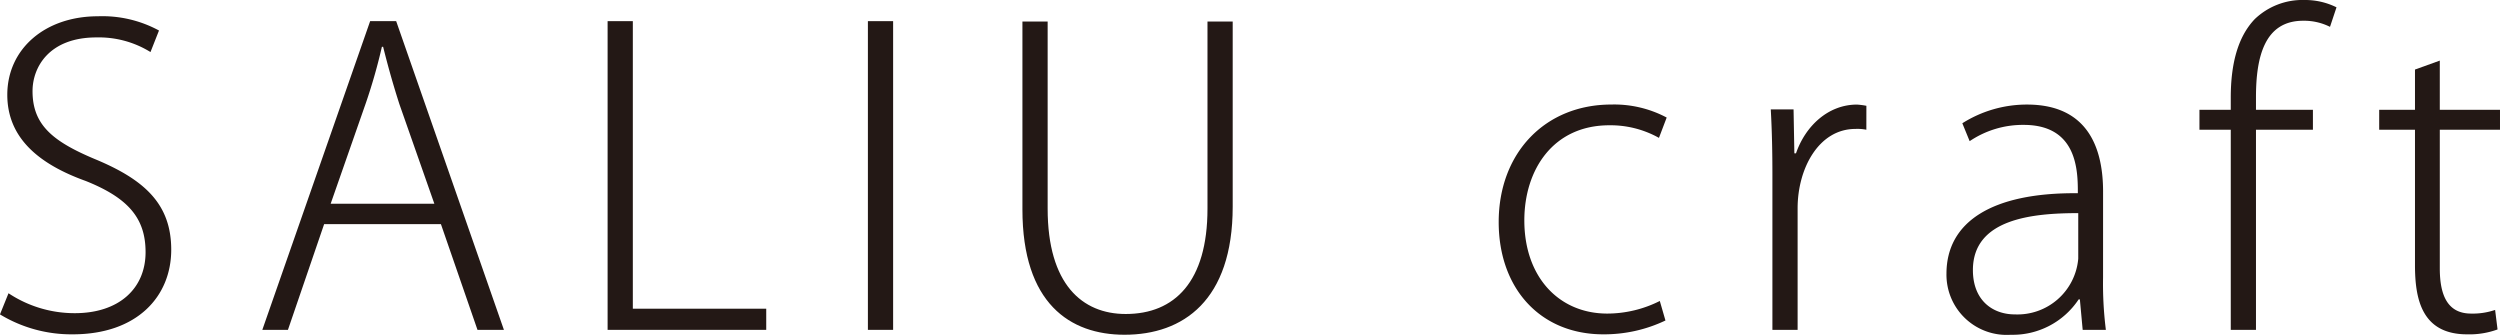
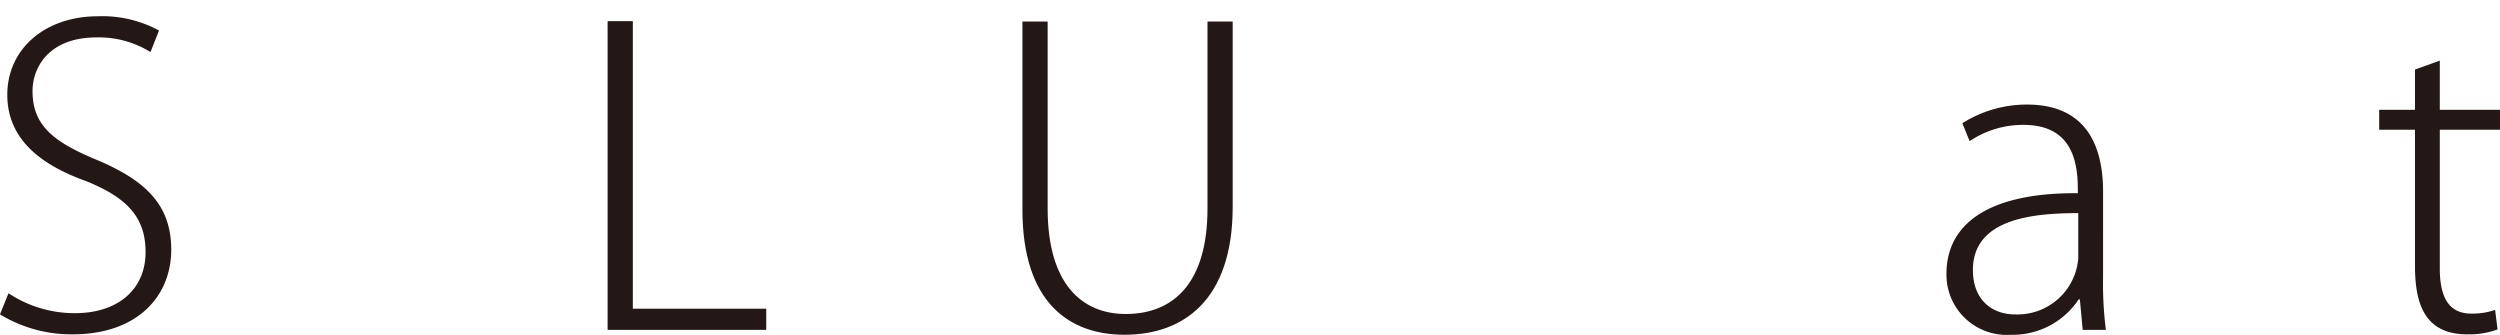
<svg xmlns="http://www.w3.org/2000/svg" width="266.632" height="35.701" viewBox="0 0 266.632 35.701">
  <g id="グループ_33" data-name="グループ 33" transform="translate(-246.729 -4645.737)">
    <g id="グループ_32" data-name="グループ 32">
      <path id="パス_24" data-name="パス 24" d="M262.779,4651.289a10.463,10.463,0,0,0-5.769-1.561c-5.032,0-6.811,3.166-6.811,5.726,0,3.556,2.082,5.335,6.637,7.245,5.336,2.211,8.155,4.814,8.155,9.672,0,4.989-3.644,9.023-10.5,9.023a14.667,14.667,0,0,1-7.765-2.126l.911-2.255a12.74,12.74,0,0,0,7.071,2.125c4.728,0,7.547-2.646,7.547-6.506,0-3.6-1.822-5.769-6.376-7.592-5.076-1.822-8.372-4.641-8.372-9.195,0-4.859,3.99-8.373,9.673-8.373a12.671,12.671,0,0,1,6.506,1.519Z" fill="#231815" />
-       <path id="パス_25" data-name="パス 25" d="M300.473,4680.917h-2.819l-3.9-11.278H281.3l-3.861,11.278h-2.733l11.5-32.924h2.776Zm-7.418-13.448-3.73-10.627c-.738-2.3-1.258-4.208-1.735-6.116h-.13a59.337,59.337,0,0,1-1.692,5.943l-3.774,10.8Z" fill="#231815" />
      <path id="パス_26" data-name="パス 26" d="M328.45,4680.917H311.532v-32.924h2.69v30.668H328.45Z" fill="#231815" />
-       <path id="パス_27" data-name="パス 27" d="M339.293,4647.993h2.69v32.924h-2.69Z" fill="#231815" />
      <path id="パス_28" data-name="パス 28" d="M378.2,4667.774c0,10.019-5.292,13.664-11.538,13.664-5.813,0-10.888-3.341-10.888-13.361v-20.041h2.69v19.954c0,8.068,3.687,11.235,8.328,11.235,5.2,0,8.719-3.427,8.719-11.235v-19.954H378.2Z" fill="#231815" />
-       <path id="パス_29" data-name="パス 29" d="M424.354,4679.919a15.182,15.182,0,0,1-6.636,1.475c-6.681,0-11.149-4.858-11.149-11.973,0-7.374,4.945-12.535,12.016-12.535a11.906,11.906,0,0,1,5.9,1.388l-.824,2.168a10.579,10.579,0,0,0-5.292-1.344c-5.986,0-9.066,4.728-9.066,10.15,0,6.03,3.687,9.933,8.849,9.933a12.507,12.507,0,0,0,5.6-1.344Z" fill="#231815" />
-       <path id="パス_30" data-name="パス 30" d="M445.781,4659.574a4.788,4.788,0,0,0-1.171-.086c-3.9,0-6.16,4.208-6.16,8.459v12.97h-2.689V4664.39c0-2.343-.043-4.642-.174-6.984h2.43l.086,4.685h.174c1-2.907,3.427-5.2,6.507-5.2a7.741,7.741,0,0,1,1,.13Z" fill="#231815" />
      <path id="パス_31" data-name="パス 31" d="M471.026,4675.32a39.316,39.316,0,0,0,.3,5.6h-2.473l-.3-3.254h-.129a8.435,8.435,0,0,1-7.245,3.775,6.421,6.421,0,0,1-6.854-6.507c0-5.51,4.816-8.676,14.012-8.589,0-2.3,0-7.288-5.769-7.288a10.138,10.138,0,0,0-5.77,1.735l-.781-1.909a12.861,12.861,0,0,1,6.9-1.994c6.636,0,8.111,4.858,8.111,9.283Zm-2.646-6.852c-4.9,0-11.235.606-11.235,6.072,0,3.253,2.126,4.728,4.468,4.728a6.507,6.507,0,0,0,6.767-5.942Z" fill="#231815" />
-       <path id="パス_32" data-name="パス 32" d="M484.646,4656.148c0-3.47.694-6.42,2.559-8.373a7.352,7.352,0,0,1,5.292-2.038,7.536,7.536,0,0,1,3.427.781l-.694,2.082a6.179,6.179,0,0,0-2.863-.65c-4.121,0-5.032,3.861-5.032,8.154v1.345h6.073v2.125h-6.073v21.343h-2.689v-21.343h-3.34v-2.125h3.34Z" fill="#231815" />
      <path id="パス_33" data-name="パス 33" d="M504.294,4653.155l2.646-.955v5.249h6.421v2.125H506.94v14.793c0,2.993.912,4.814,3.341,4.814a7.372,7.372,0,0,0,2.559-.39l.26,2.082a8.722,8.722,0,0,1-3.253.521c-4.859,0-5.553-3.817-5.553-7.374v-14.446h-3.817v-2.125h3.817Z" fill="#231815" />
    </g>
  </g>
</svg>